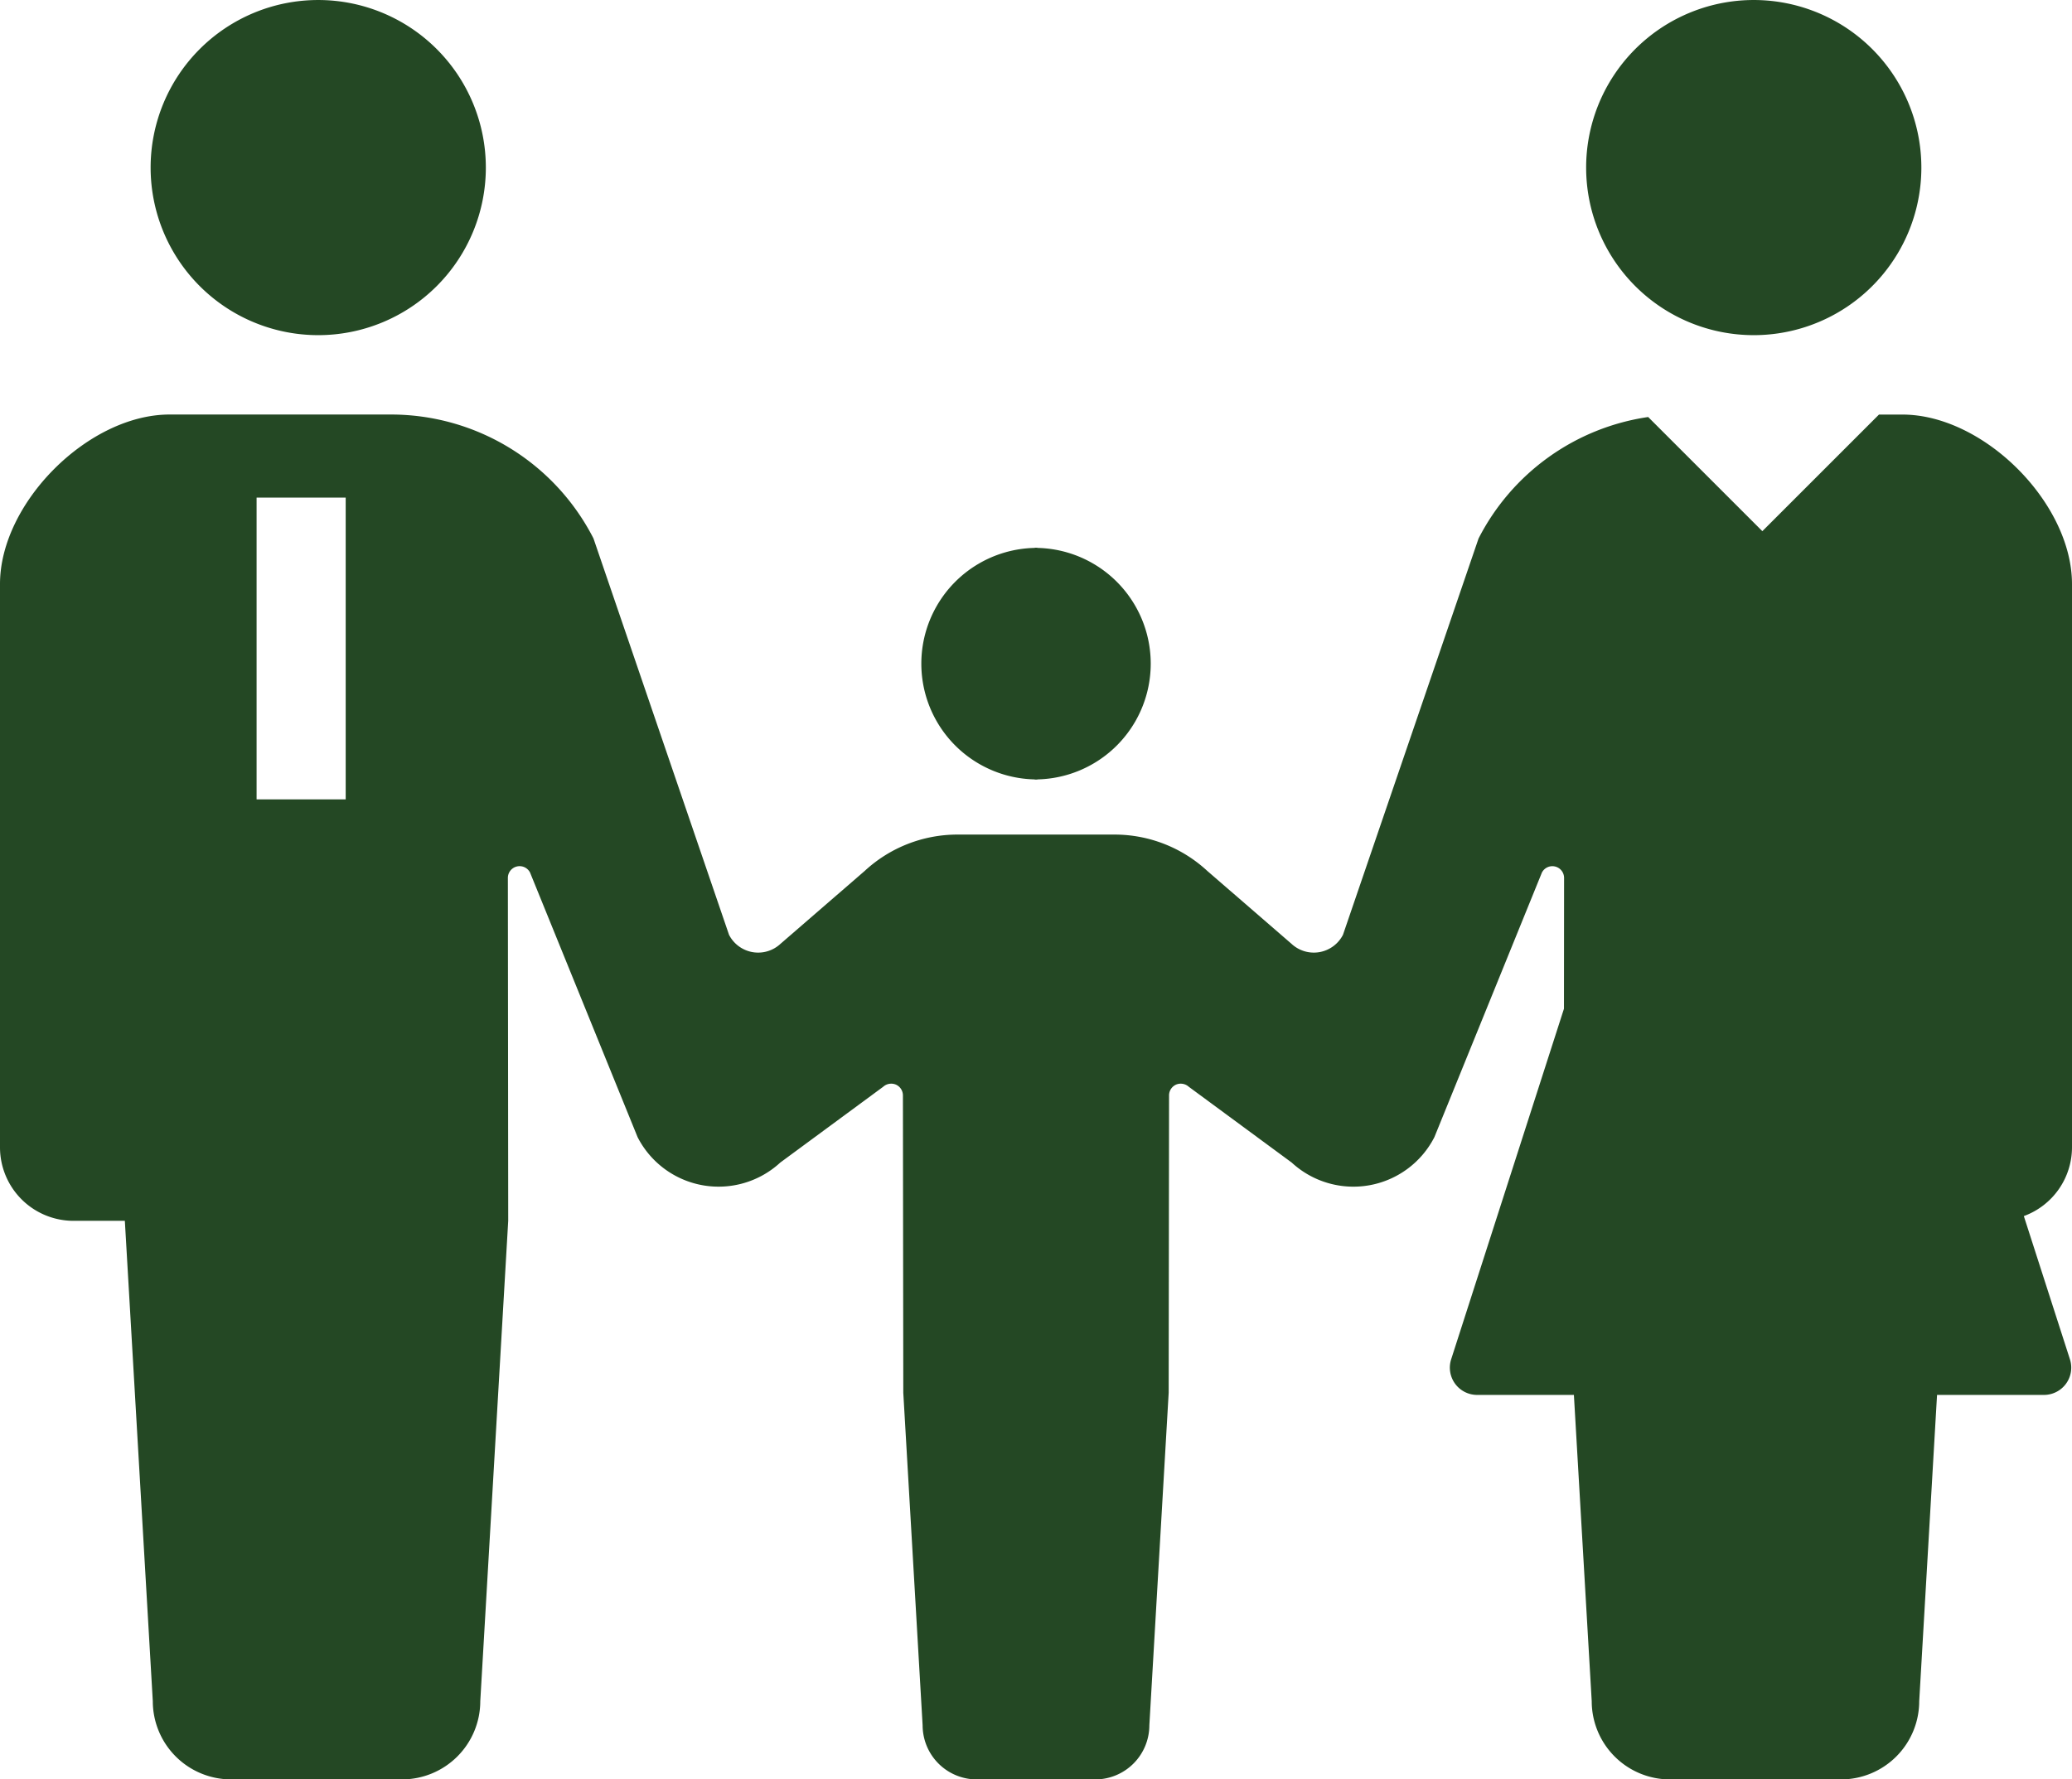
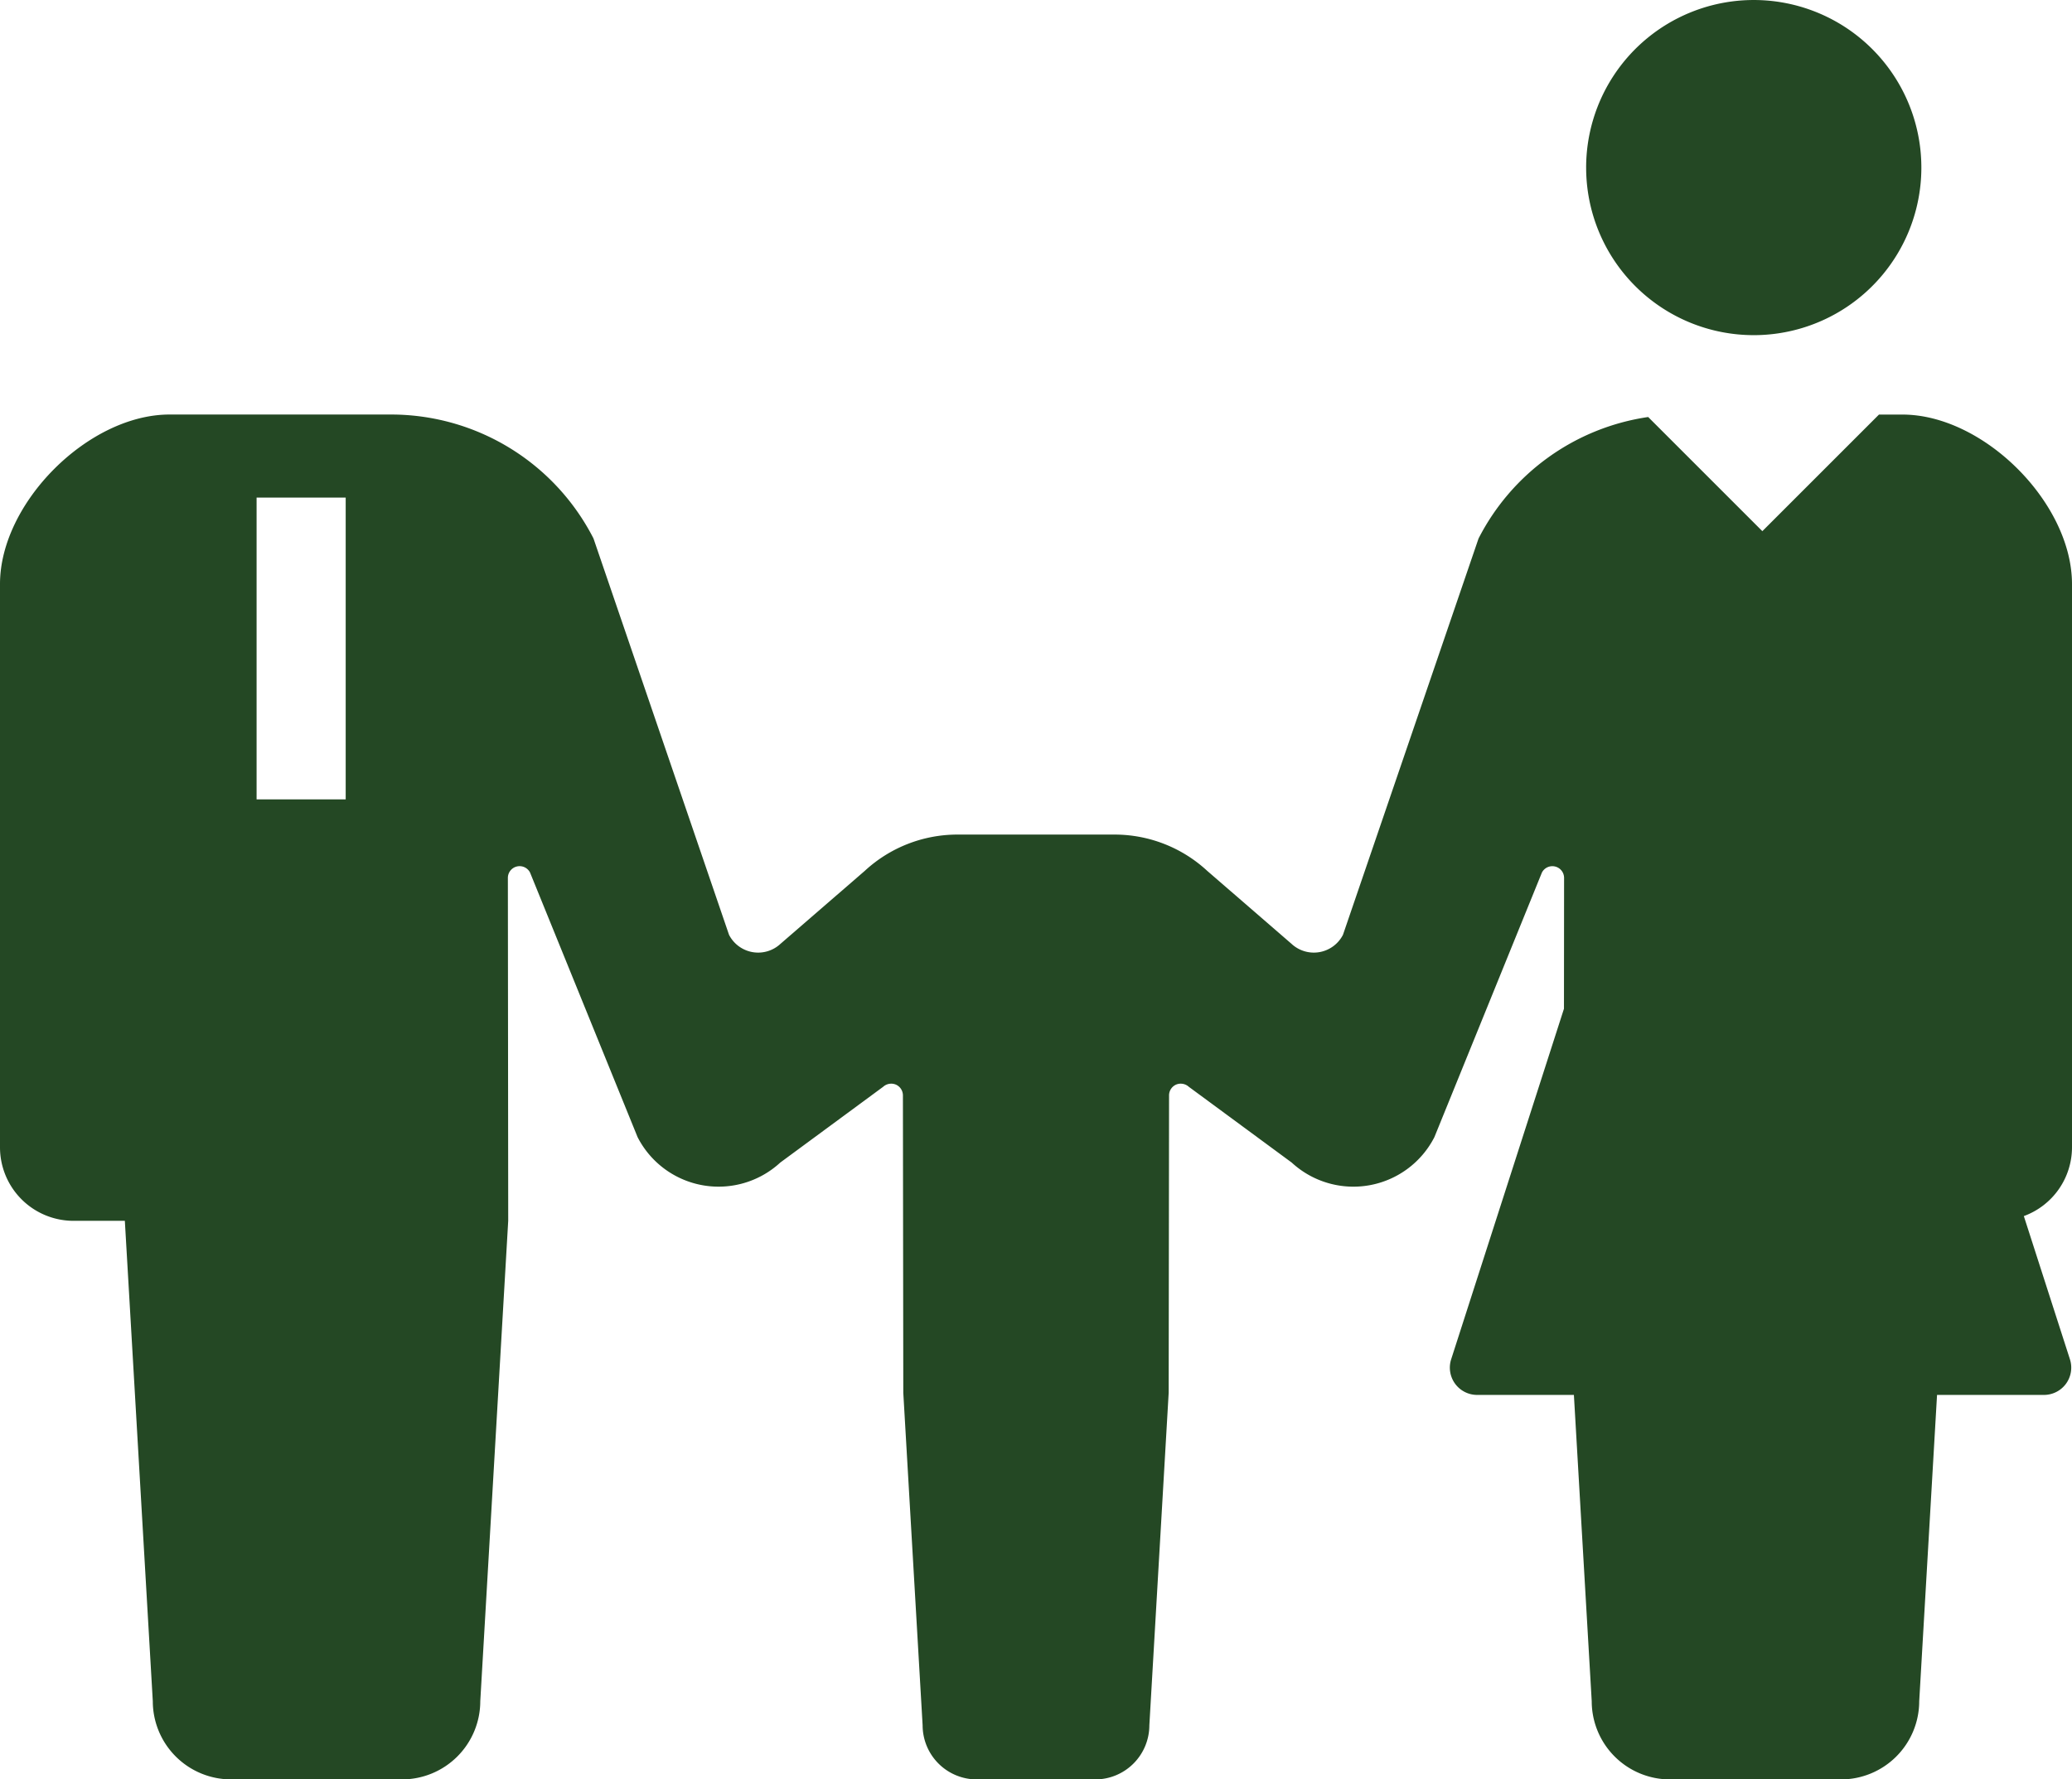
<svg xmlns="http://www.w3.org/2000/svg" width="138.084" height="118.614">
  <g id="ファミリーのアイコン" transform="translate(0 -36.096)" fill="#244824">
-     <path id="Path_78" data-name="Path 78" d="M48.391 58.437A11.17 11.17 0 1037.22 47.268a11.17 11.17 0 0011.171 11.169z" transform="translate(-27.182)" />
-     <path id="Path_79" data-name="Path 79" d="M235.2 186.9v.017c.027 0 .052-.008.079-.008s.052.008.079.008v-.017a7.717 7.717 0 000-15.431v-.017c-.027 0-.052.008-.079.008s-.052-.008-.079-.008v.017a7.717 7.717 0 000 15.431z" transform="translate(-166.235 -98.85)" />
    <path id="Path_80" data-name="Path 80" d="M403.113 58.437a11.17 11.17 0 10-11.169-11.169 11.17 11.17 0 0011.169 11.169z" transform="translate(-286.239)" />
    <path id="Path_81" data-name="Path 81" d="M138.084 187.4v-37.544c0-5.414-5.889-11.3-11.3-11.3h-1.564l-7.772 7.772-7.609-7.609a15.156 15.156 0 00-11.305 8.1L89.5 173.233a2.182 2.182 0 01-3.427.605l-5.619-4.865a9.092 9.092 0 00-6.177-2.42h-10.47a9.093 9.093 0 00-6.177 2.42l-5.619 4.865a2.182 2.182 0 01-3.427-.605l-9.033-26.421a15.153 15.153 0 00-13.493-8.259H11.3c-5.413 0-11.3 5.889-11.3 11.3V187.4a4.9 4.9 0 004.9 4.9h3.42l1.863 32.019a5.216 5.216 0 005.216 5.214h11.392a5.216 5.216 0 005.216-5.214l1.862-32.019-.023-22.861a.782.782 0 011.478-.355l7.167 17.638A6.064 6.064 0 0052 188.416l6.857-5.051a.8.8 0 01.846-.146.788.788 0 01.47.718l.025 19.825 1.288 22.165a3.611 3.611 0 003.613 3.608h7.885a3.611 3.611 0 003.612-3.608l1.288-22.165.025-19.825a.788.788 0 01.47-.718.8.8 0 01.846.146l6.857 5.051a6.064 6.064 0 009.509-1.692l7.166-17.638a.782.782 0 011.478.355l-.008 8.72-7.517 23.368a1.818 1.818 0 001.731 2.376h6.448l1.188 20.416a5.216 5.216 0 005.216 5.214h11.393a5.216 5.216 0 005.216-5.214l1.188-20.416h7.125a1.818 1.818 0 001.731-2.376l-3.072-9.545a4.888 4.888 0 003.21-4.584zM23.038 144.091v20.117H17.1v-20.117z" transform="translate(0 -74.825)" />
  </g>
</svg>